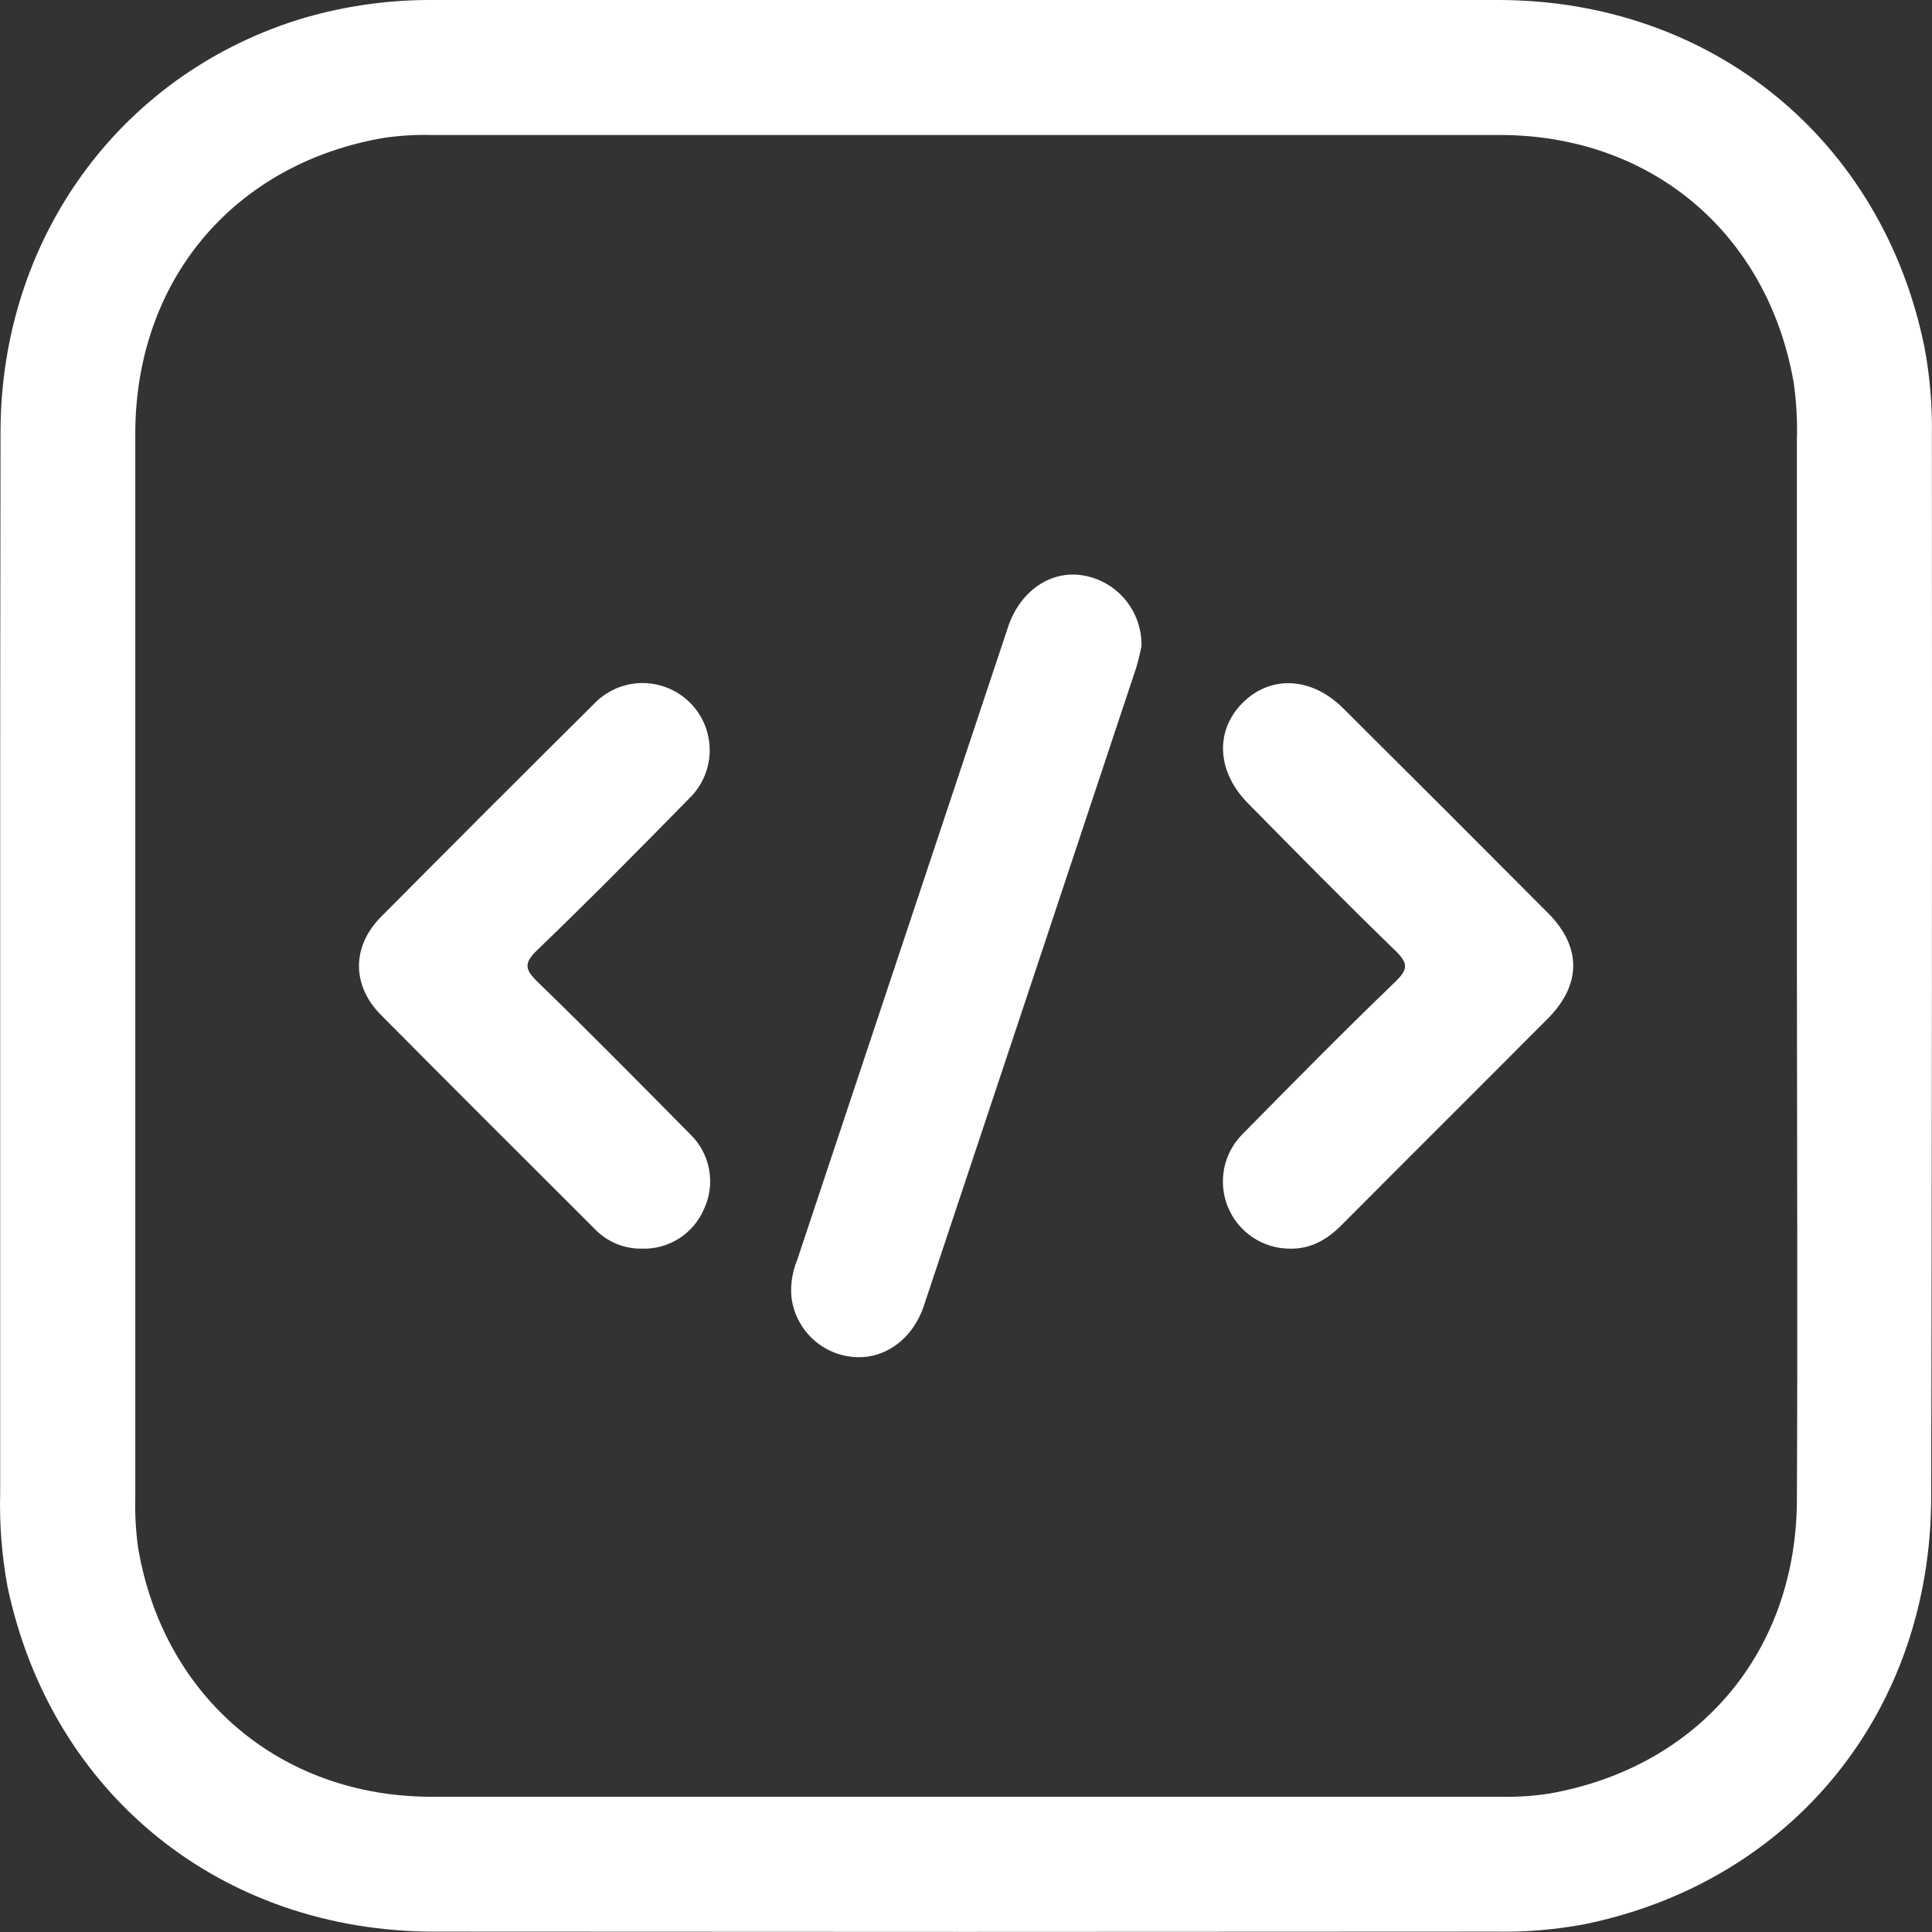
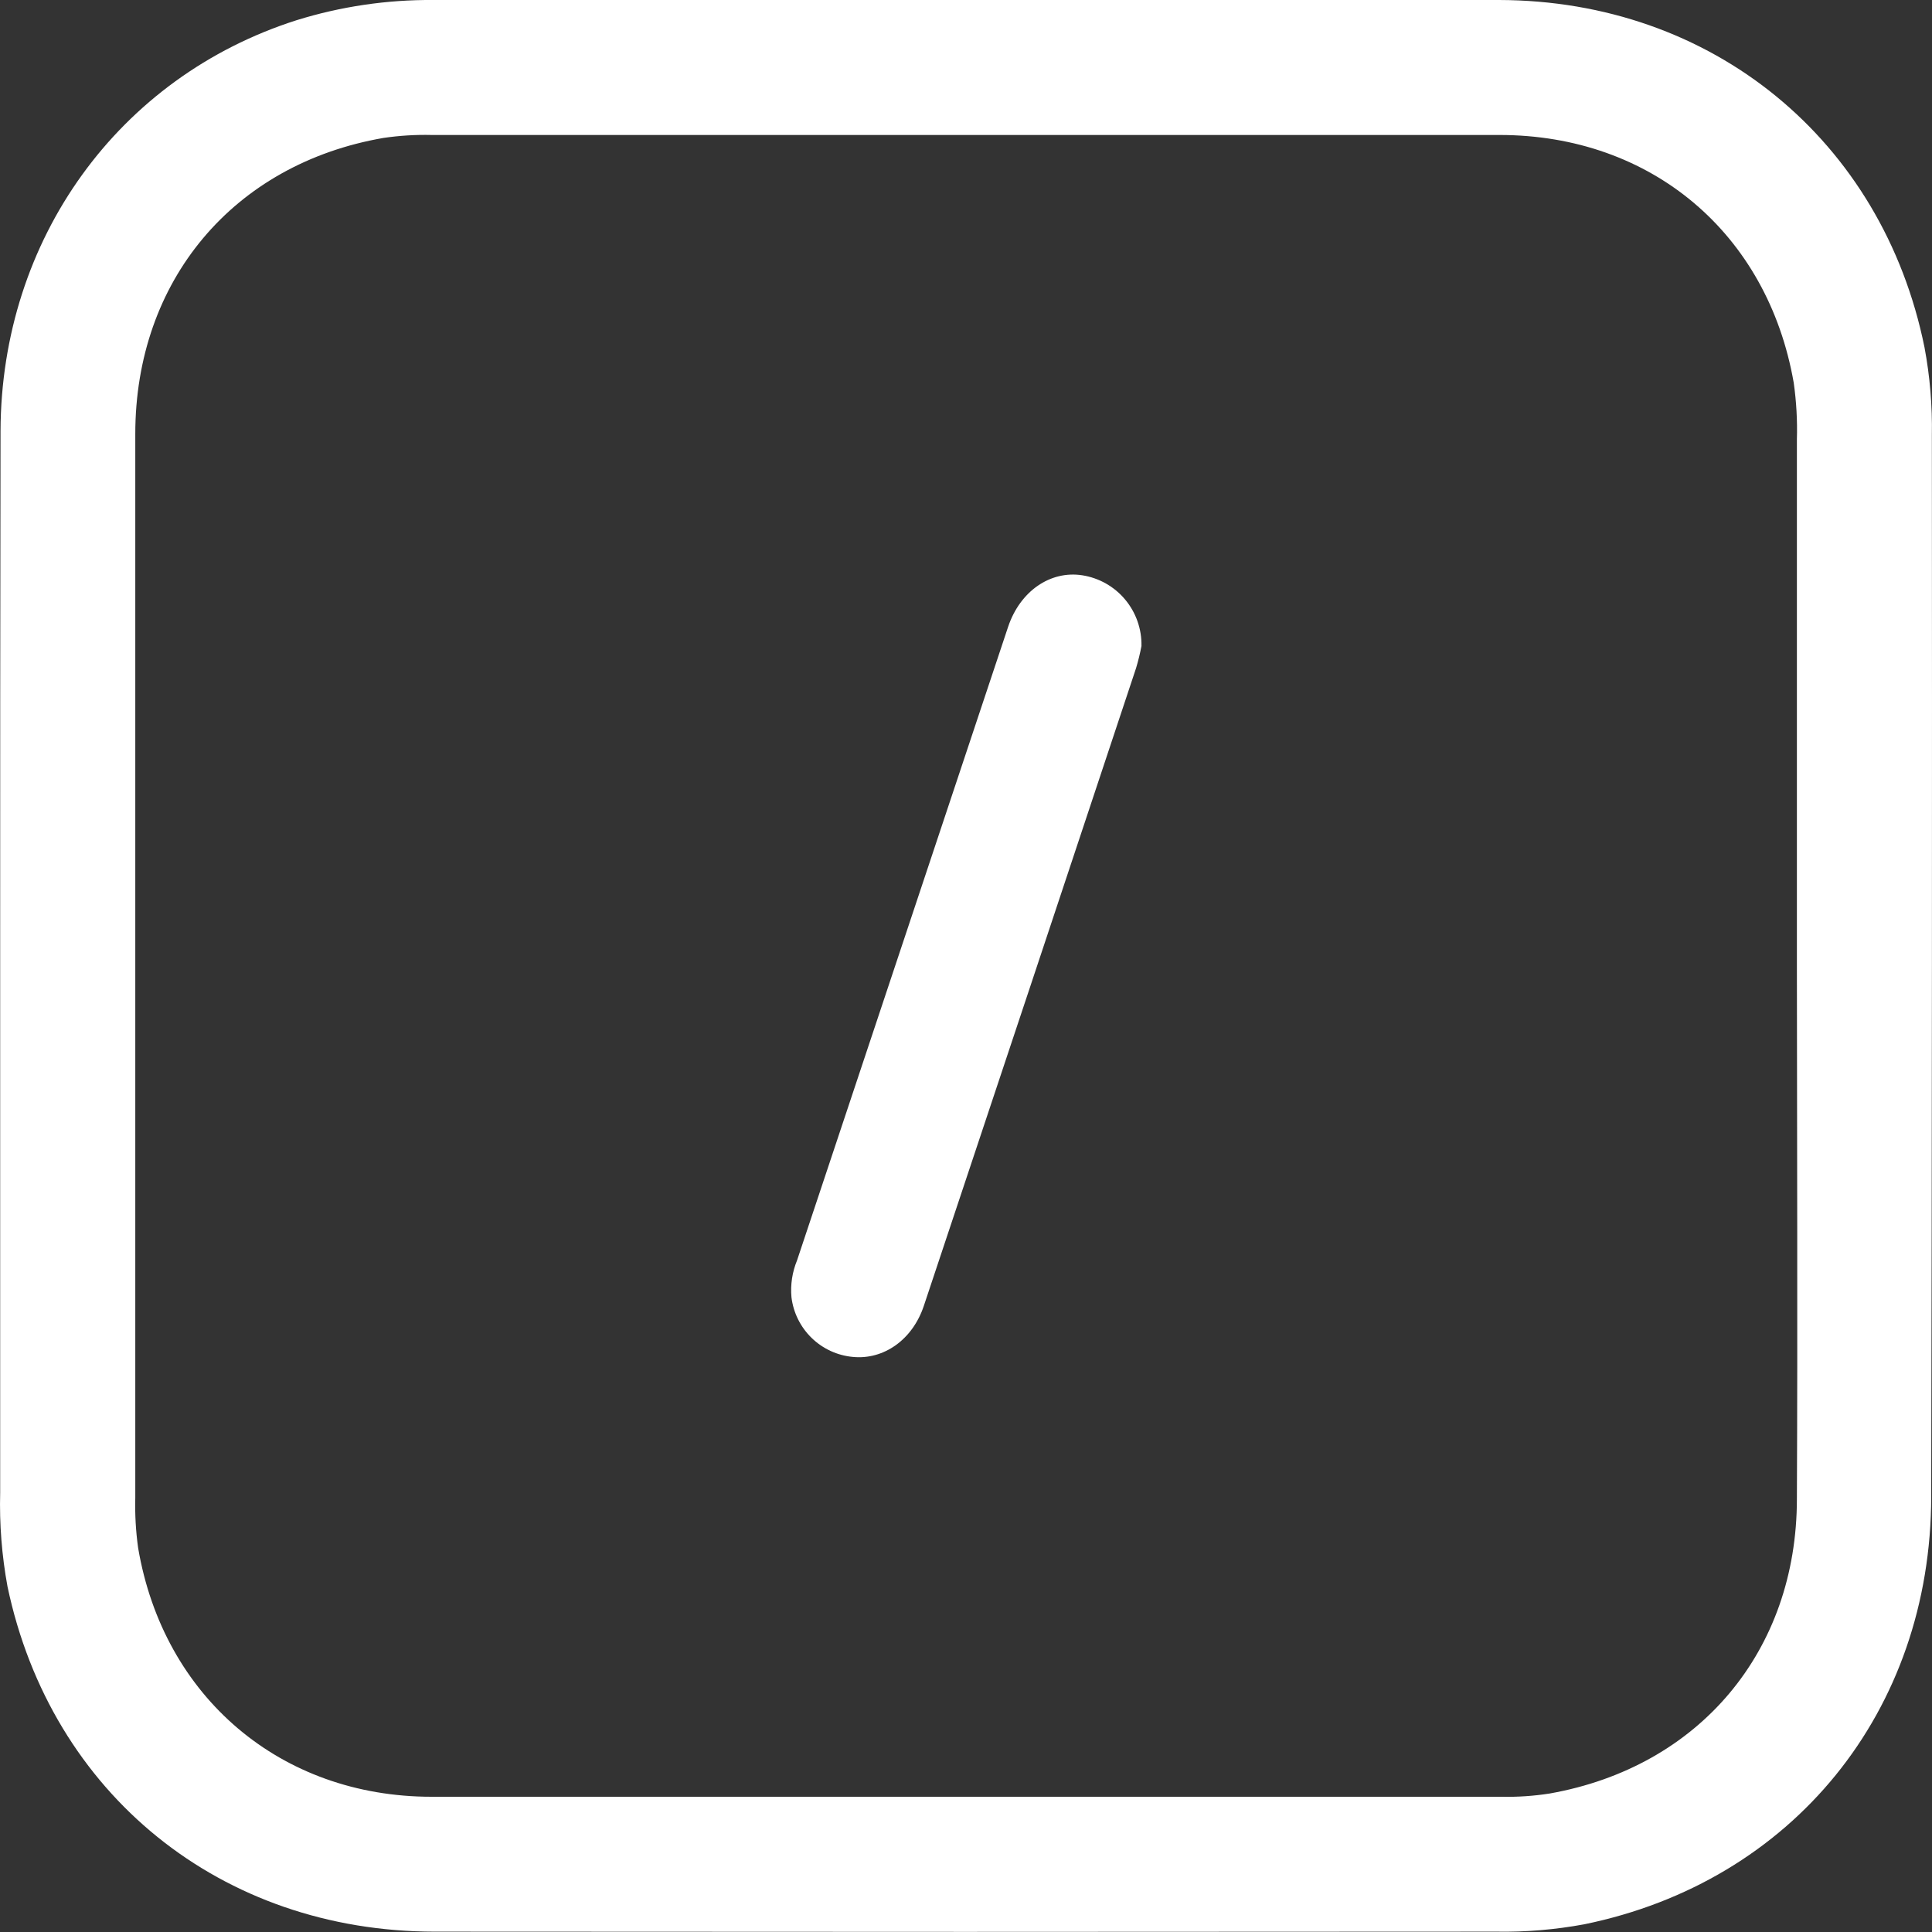
<svg xmlns="http://www.w3.org/2000/svg" width="44" height="44" viewBox="0 0 44 44" fill="none">
  <rect x="0" y="0" width="44" height="44" fill="#333333" stroke="none" />
  <path d="M43.997 9.913C44.009 9.241 43.953 8.57 43.829 7.91C42.87 3.188 38.994 0.01 34.138 0C26.048 0 17.958 0 9.869 0C8.813 -0.008 7.763 0.147 6.755 0.46C2.701 1.752 0.027 5.445 0.012 9.814C0.004 13.859 0.004 17.904 0.004 21.949C0.004 25.963 0.004 29.976 0.004 33.989C-0.015 34.708 0.041 35.426 0.171 36.133C1.166 40.861 5.037 43.991 9.903 43.992C17.956 43.999 26.013 43.999 34.075 43.992C34.746 44.004 35.417 43.947 36.078 43.825C40.823 42.855 43.979 38.977 43.982 34.078C43.999 26.026 44.004 17.971 43.997 9.913ZM40.923 34.135C40.923 37.603 38.699 40.242 35.293 40.846C34.929 40.903 34.562 40.928 34.194 40.92C26.073 40.92 17.952 40.92 9.83 40.92C6.389 40.92 3.723 38.648 3.146 35.254C3.093 34.874 3.071 34.49 3.081 34.107C3.081 26.033 3.081 17.958 3.081 9.883C3.081 6.393 5.315 3.733 8.735 3.141C9.099 3.088 9.466 3.065 9.834 3.074C17.94 3.074 26.045 3.074 34.15 3.074C37.606 3.074 40.256 5.311 40.851 8.717C40.911 9.144 40.936 9.575 40.923 10.007C40.923 14.02 40.923 18.033 40.923 22.047C40.925 26.077 40.942 30.107 40.923 34.135Z" fill="white" />
  <path d="M25.996 14.713C25.964 14.882 25.923 15.05 25.873 15.216C24.265 20.06 22.654 24.901 21.04 29.739C20.783 30.511 20.127 30.972 19.424 30.903C19.071 30.871 18.739 30.718 18.485 30.471C18.23 30.223 18.068 29.896 18.025 29.544C17.999 29.258 18.043 28.971 18.152 28.705C19.755 23.896 21.357 19.086 22.959 14.276C23.231 13.463 23.921 12.988 24.65 13.102C25.031 13.162 25.378 13.359 25.625 13.655C25.872 13.951 26.004 14.327 25.996 14.713Z" fill="white" />
-   <path d="M16.028 27.546C15.909 27.819 15.711 28.05 15.459 28.209C15.207 28.368 14.913 28.448 14.616 28.437C14.415 28.44 14.216 28.402 14.031 28.324C13.847 28.246 13.68 28.131 13.542 27.986C11.914 26.358 10.284 24.738 8.664 23.102C8.007 22.431 8.015 21.55 8.676 20.882C10.286 19.26 11.902 17.644 13.525 16.033C13.665 15.885 13.833 15.767 14.02 15.685C14.206 15.603 14.407 15.559 14.611 15.556C14.815 15.553 15.017 15.591 15.206 15.667C15.395 15.743 15.566 15.856 15.711 16C15.856 16.143 15.97 16.314 16.048 16.502C16.125 16.691 16.164 16.893 16.163 17.096C16.161 17.3 16.119 17.501 16.039 17.688C15.958 17.875 15.841 18.045 15.694 18.186C14.553 19.35 13.408 20.511 12.233 21.639C11.913 21.946 11.965 22.092 12.25 22.369C13.424 23.506 14.565 24.664 15.71 25.823C15.938 26.04 16.092 26.323 16.149 26.633C16.206 26.942 16.164 27.262 16.028 27.546Z" fill="white" />
-   <path d="M35.249 23.199C33.694 24.761 32.129 26.317 30.575 27.878C30.24 28.223 29.852 28.456 29.35 28.437C29.052 28.432 28.761 28.339 28.515 28.17C28.269 28.001 28.077 27.764 27.964 27.487C27.851 27.211 27.822 26.907 27.879 26.614C27.937 26.321 28.079 26.051 28.288 25.838C29.446 24.664 30.602 23.489 31.785 22.352C32.078 22.067 32.062 21.932 31.785 21.657C30.649 20.557 29.54 19.429 28.429 18.302C27.713 17.582 27.661 16.651 28.297 16.01C28.933 15.369 29.87 15.414 30.588 16.129C32.154 17.686 33.714 19.245 35.268 20.807C36.021 21.573 36.018 22.426 35.249 23.199Z" fill="white" />
</svg>